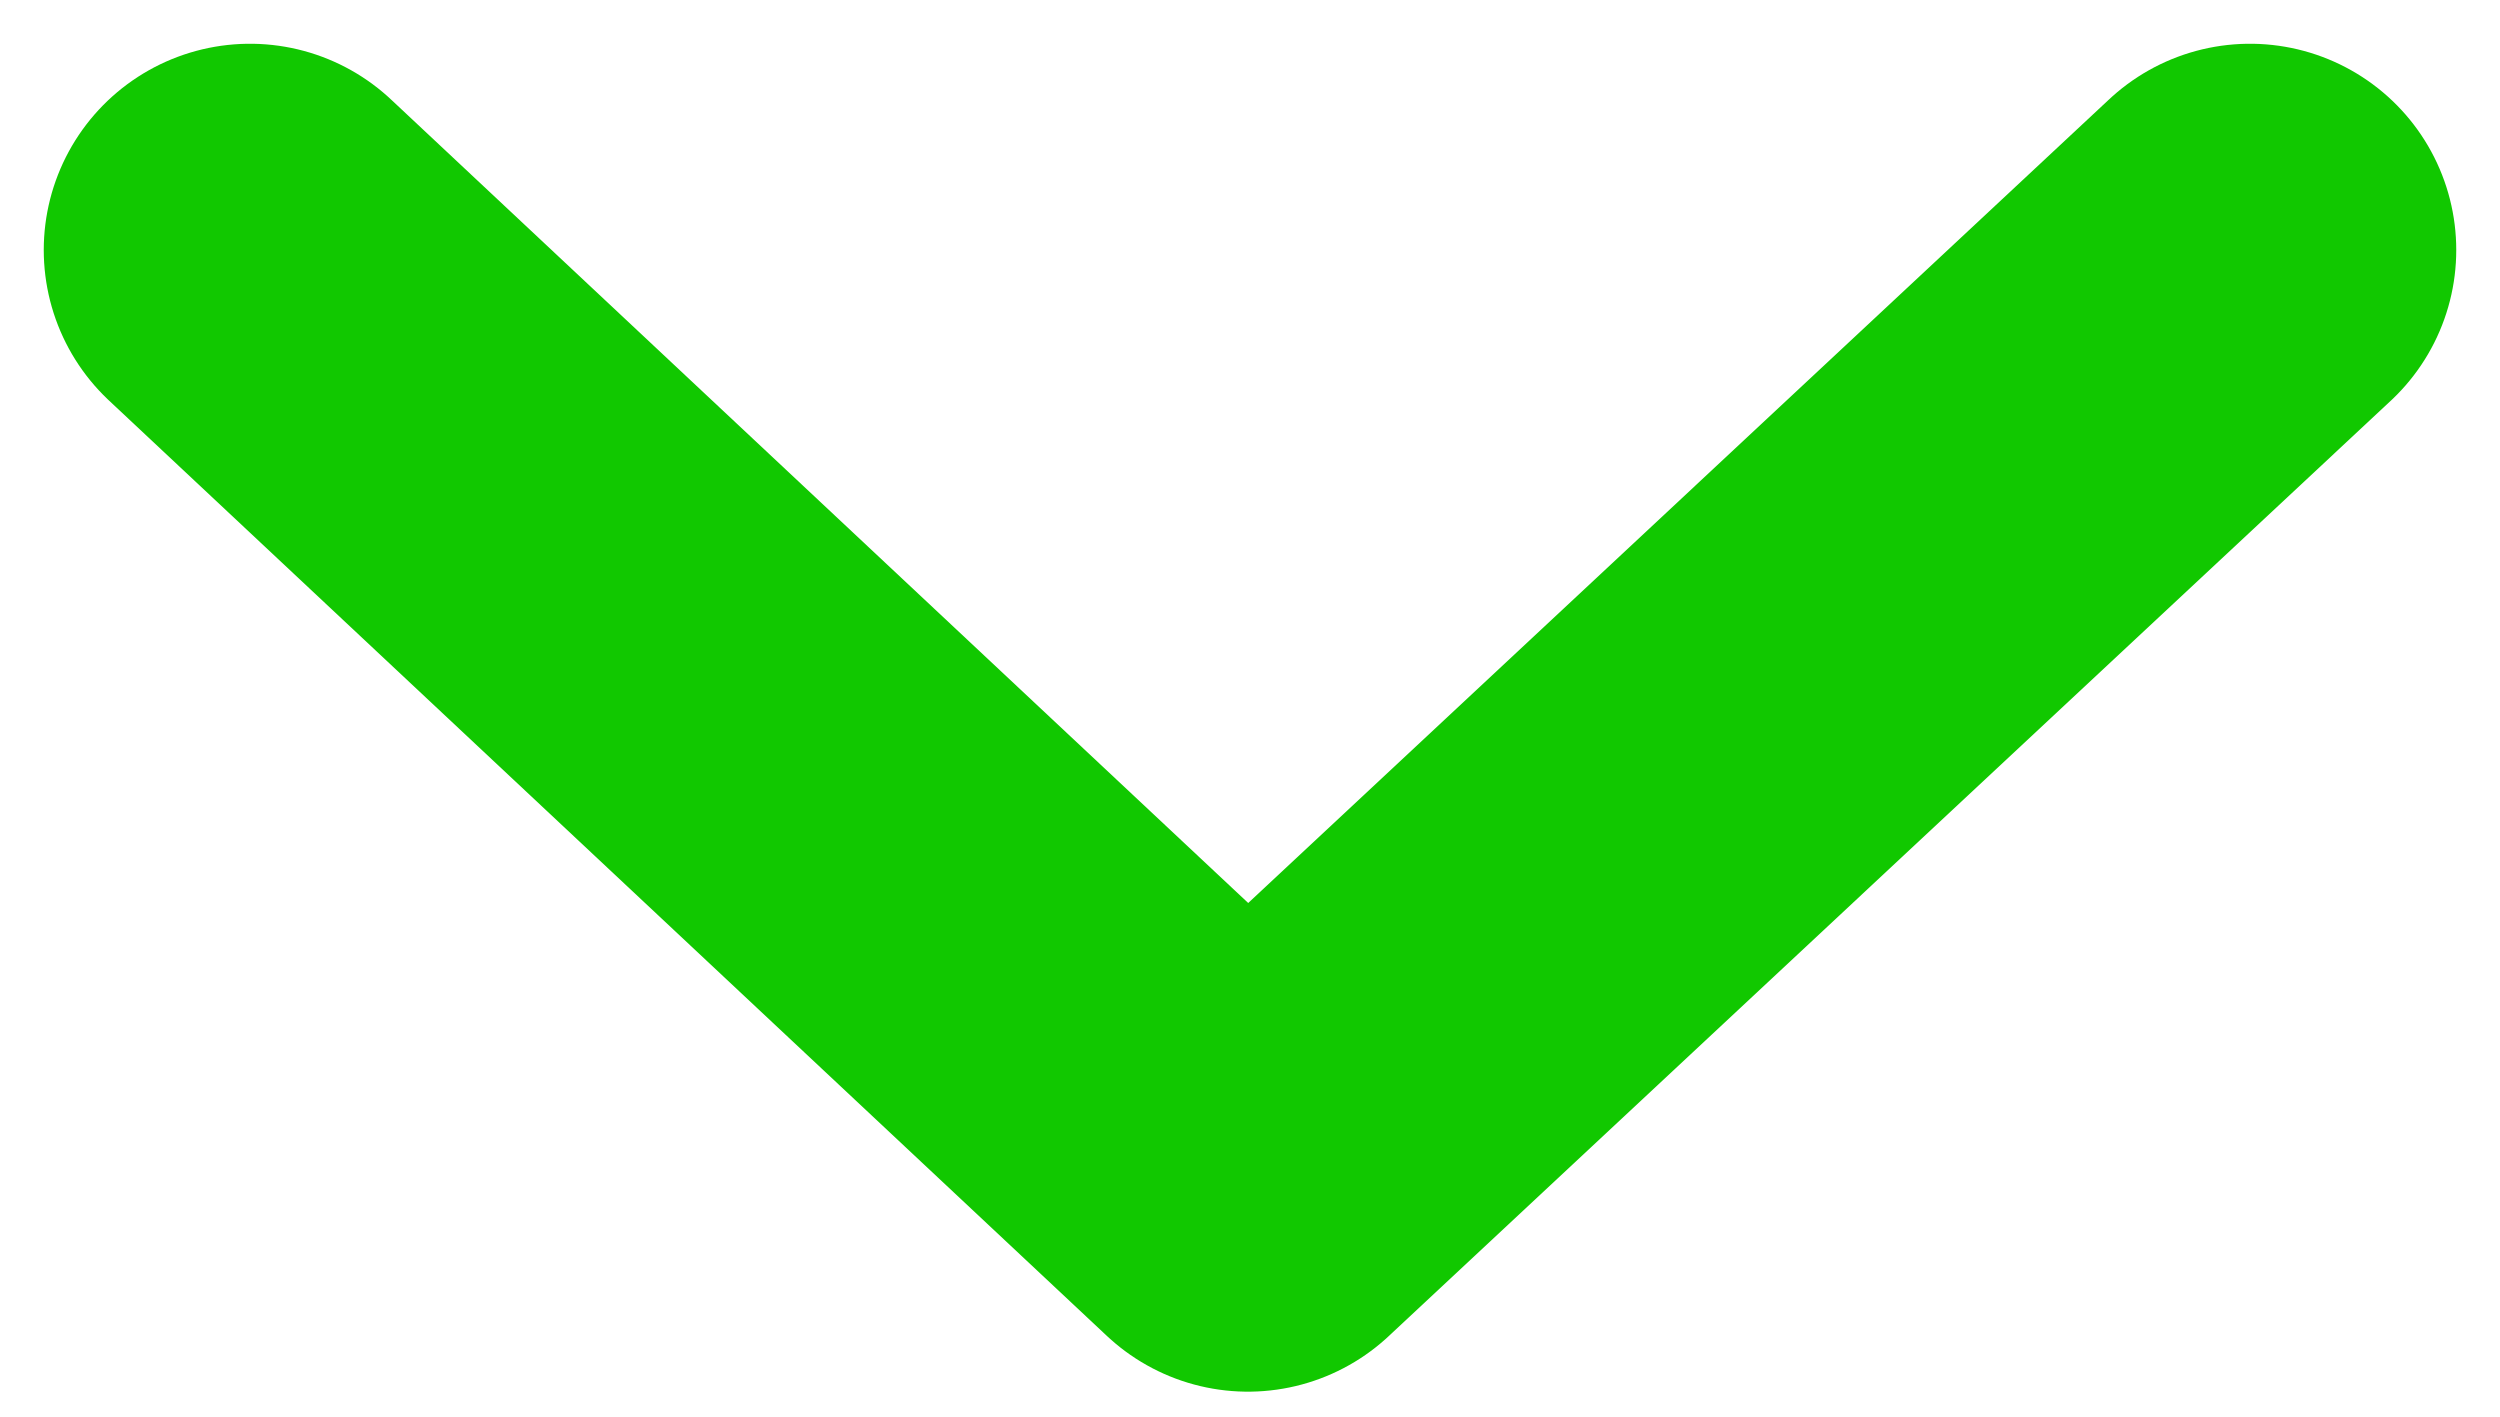
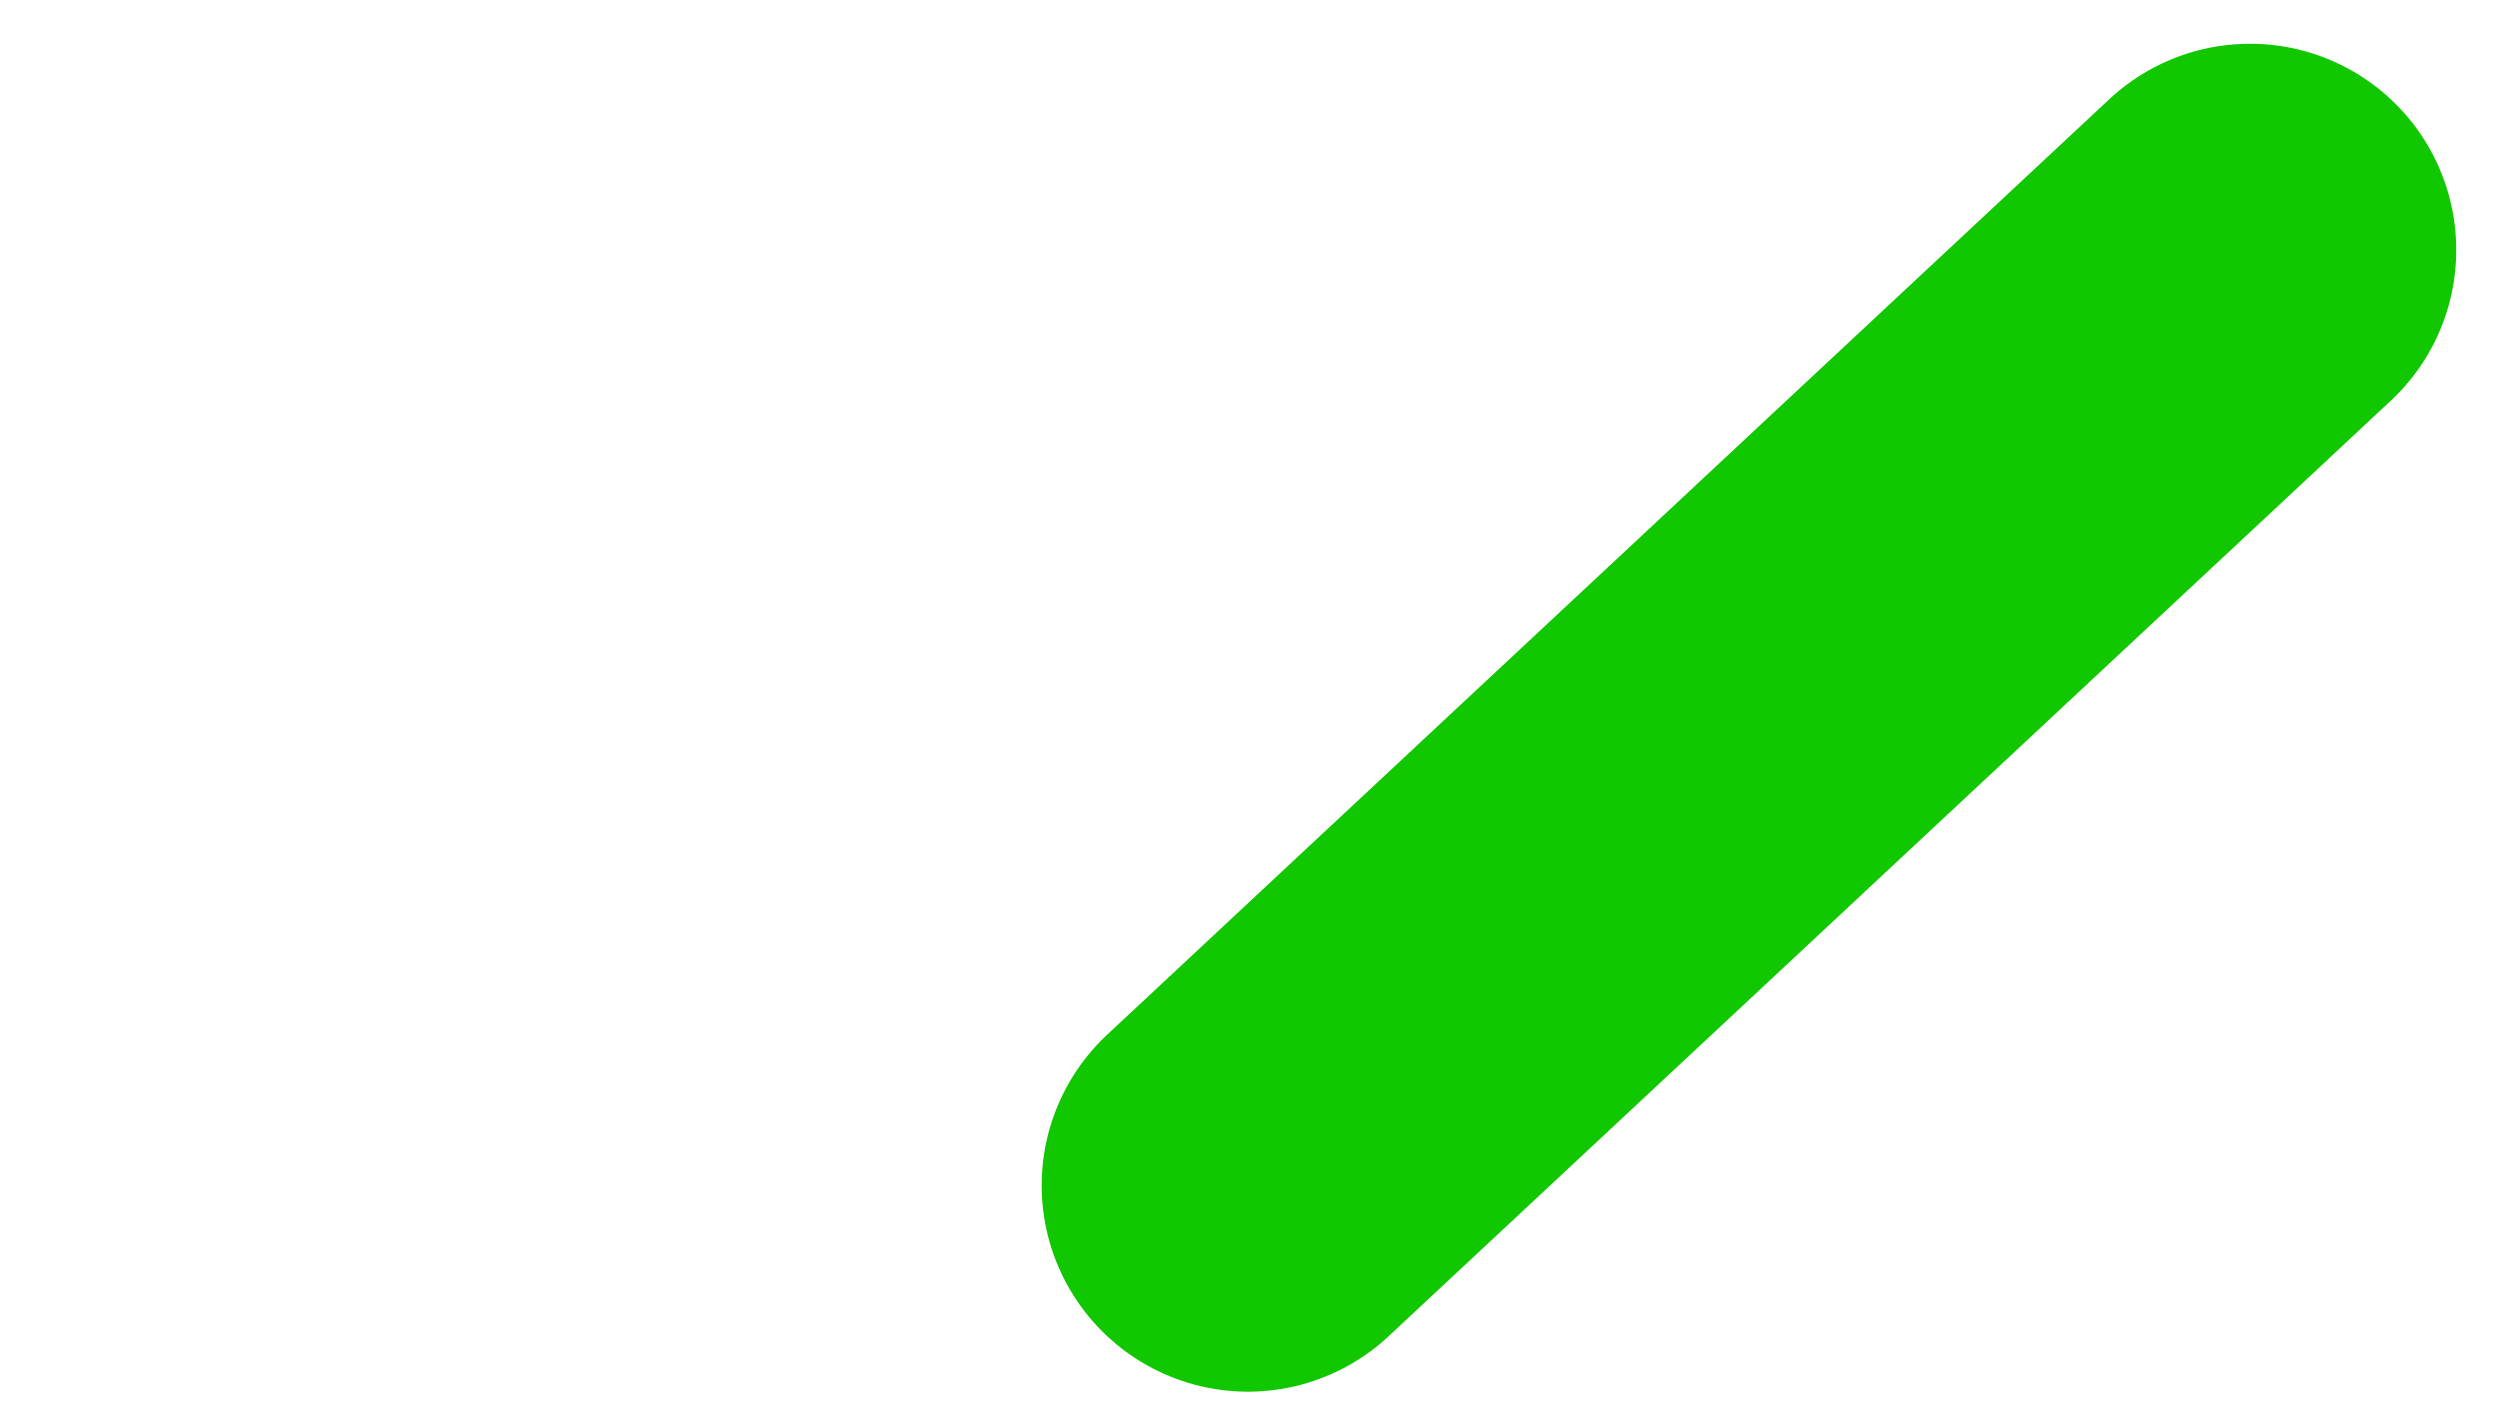
<svg xmlns="http://www.w3.org/2000/svg" width="30" height="17" viewBox="0 0 30 17" fill="none">
-   <path d="M27 3L14.975 14.225L3 3" stroke="#11C800" stroke-width="4.95" stroke-linecap="round" stroke-linejoin="round" />
+   <path d="M27 3L14.975 14.225" stroke="#11C800" stroke-width="4.95" stroke-linecap="round" stroke-linejoin="round" />
</svg>